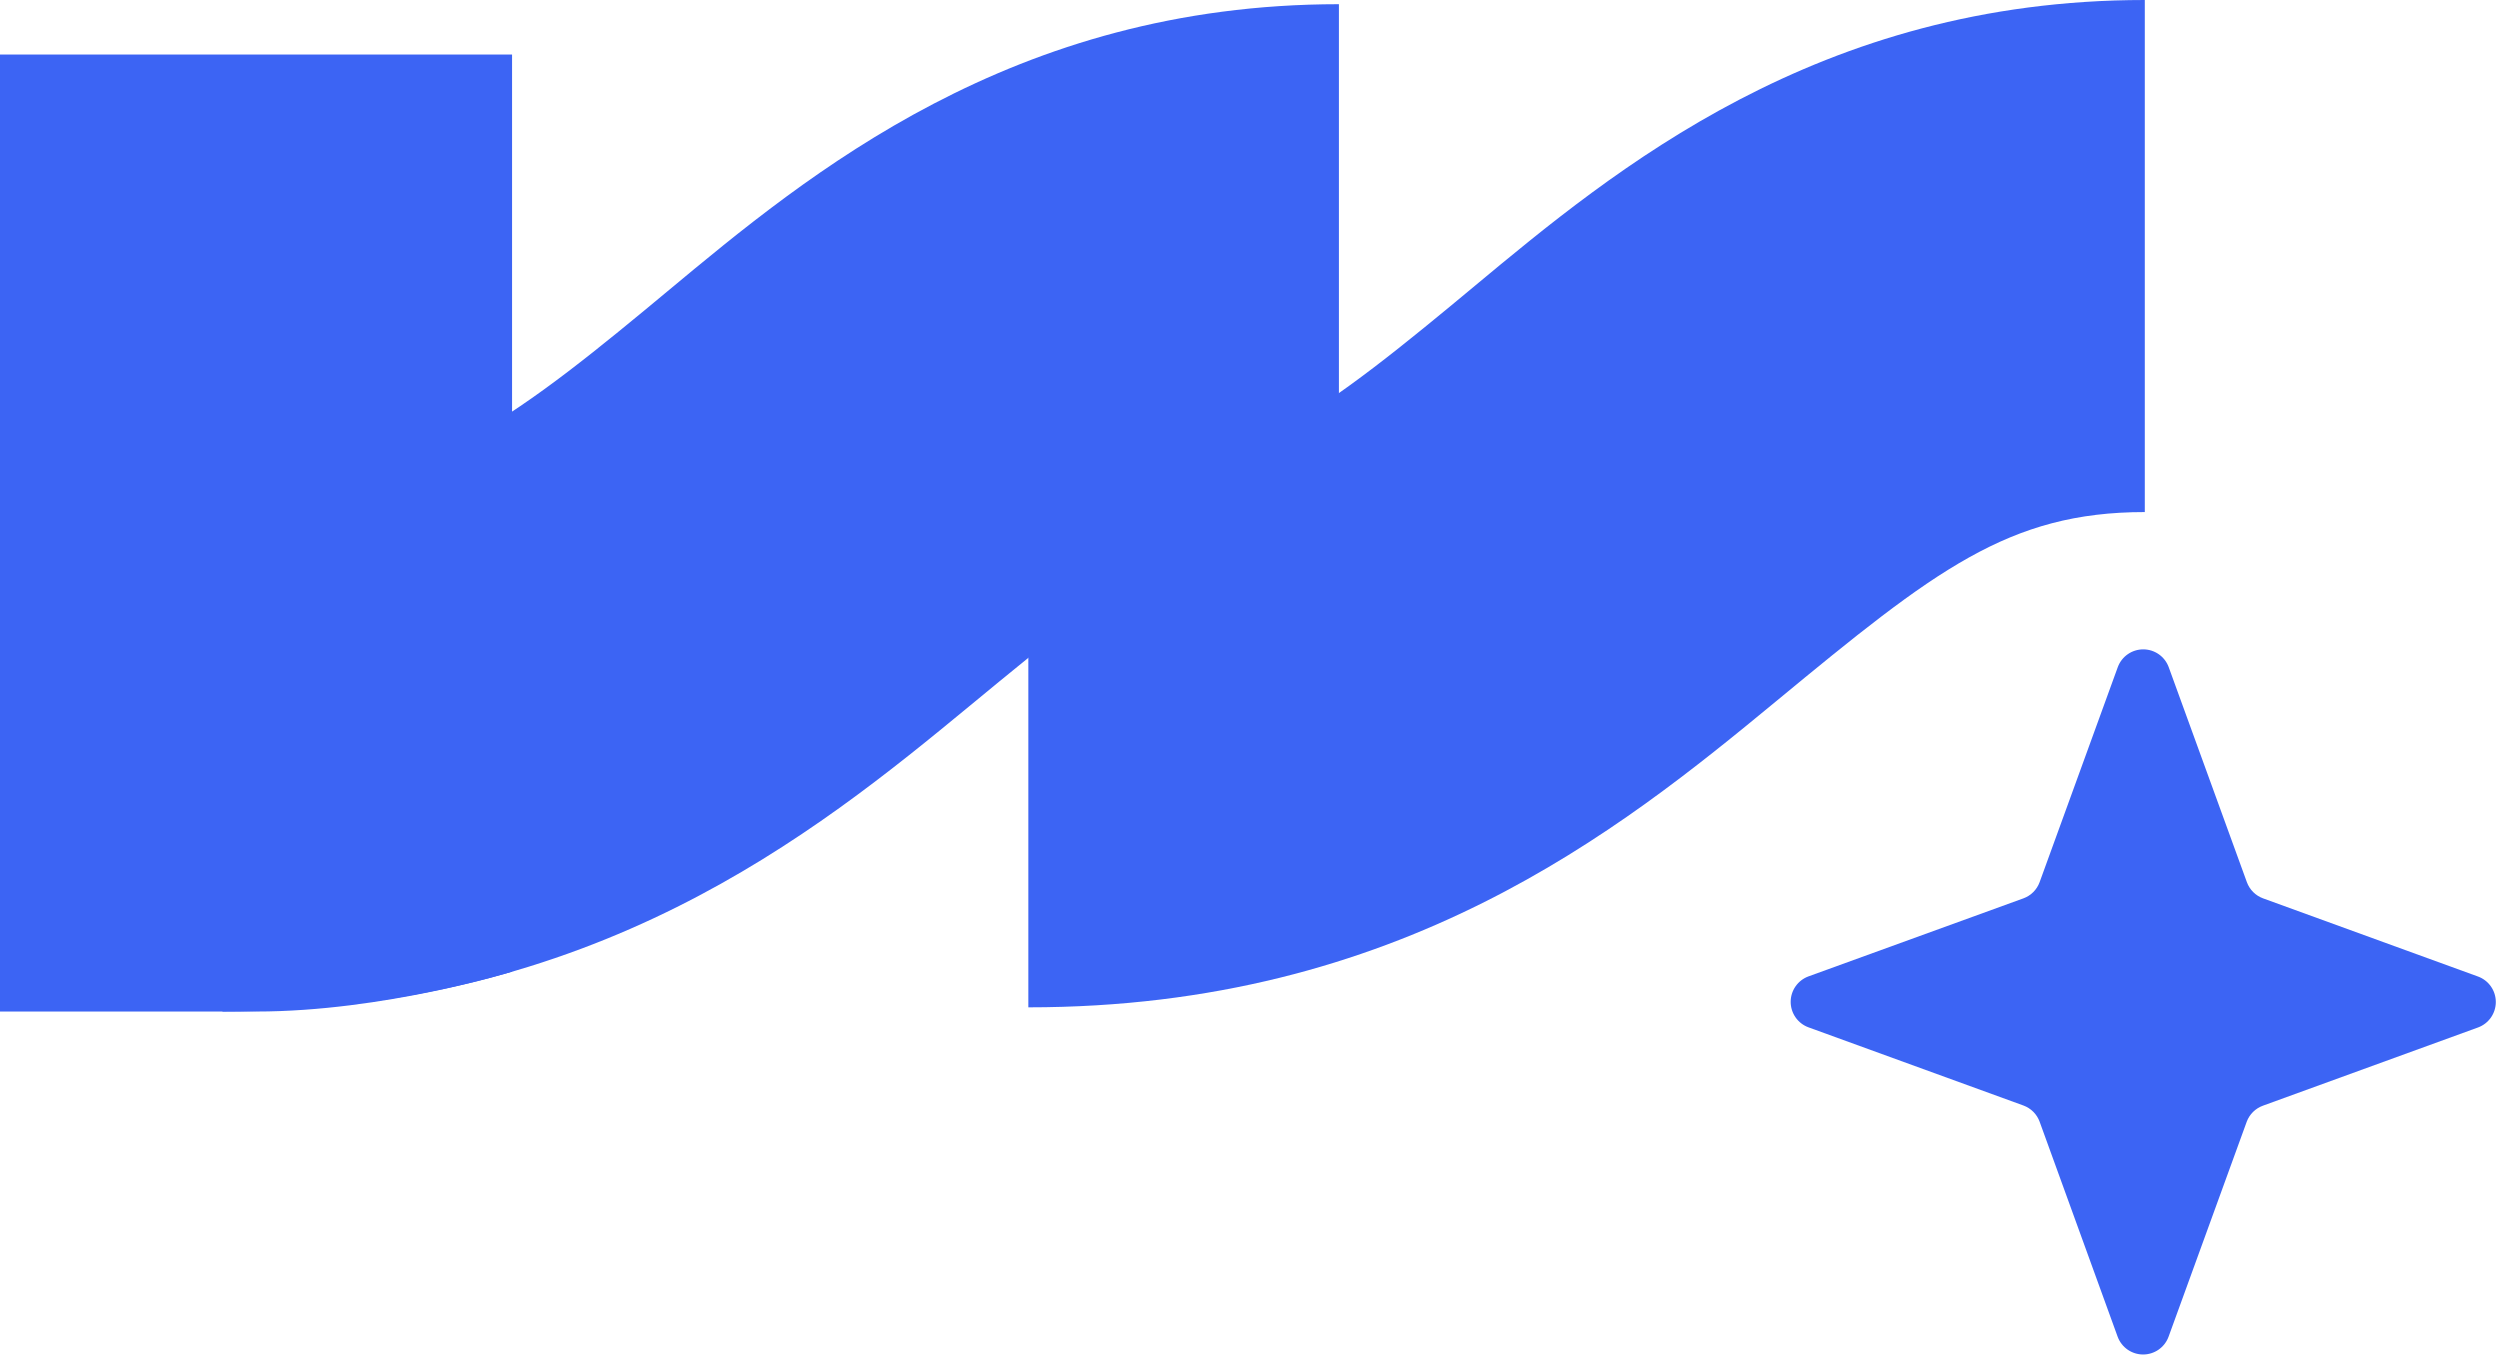
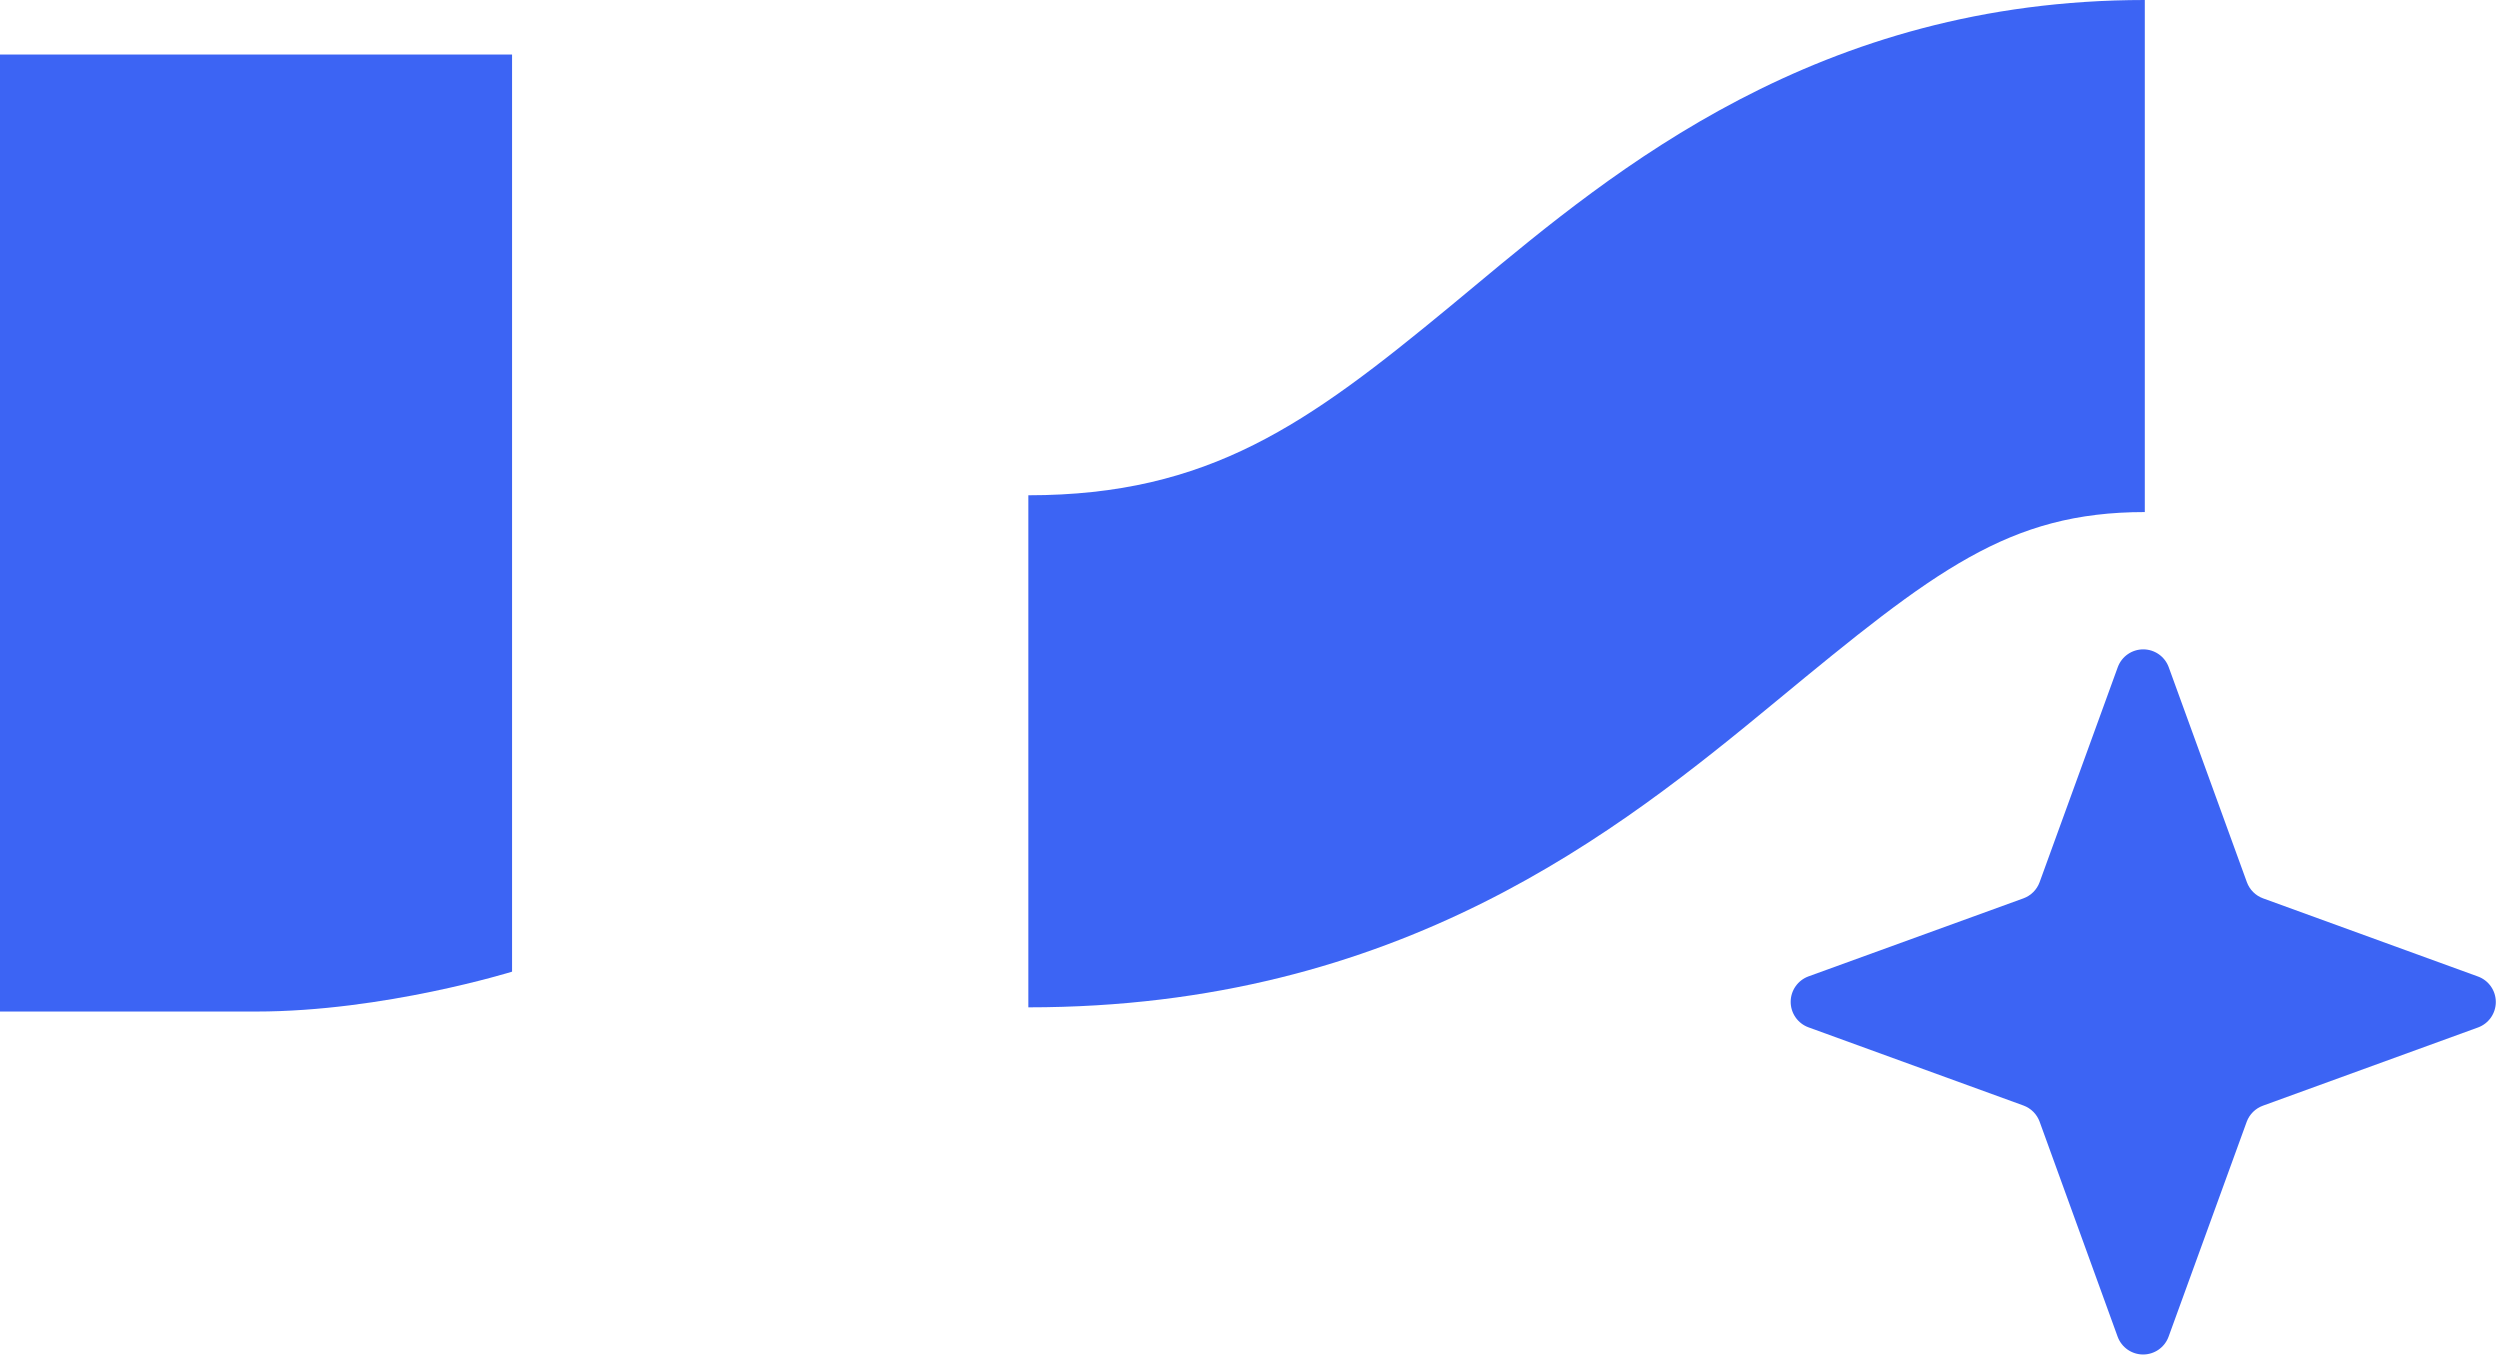
<svg xmlns="http://www.w3.org/2000/svg" width="513" height="278" viewBox="0 0 513 278" fill="none">
  <path d="M461.033 230.164L444.983 274.313C444.588 275.378 443.876 276.297 442.944 276.946C442.011 277.595 440.902 277.942 439.766 277.942C438.63 277.942 437.521 277.595 436.588 276.946C435.656 276.297 434.944 275.378 434.548 274.313L418.527 230.164C418.249 229.405 417.809 228.715 417.237 228.143C416.665 227.571 415.975 227.131 415.216 226.852L371.076 210.8C370.011 210.405 369.092 209.693 368.443 208.76C367.795 207.827 367.447 206.718 367.447 205.582C367.447 204.445 367.795 203.336 368.443 202.403C369.092 201.47 370.011 200.759 371.076 200.363L415.216 184.339C415.975 184.061 416.665 183.62 417.237 183.048C417.809 182.476 418.249 181.786 418.527 181.027L434.576 136.878C434.972 135.813 435.683 134.894 436.616 134.245C437.549 133.597 438.658 133.249 439.794 133.249C440.93 133.249 442.039 133.597 442.971 134.245C443.904 134.894 444.616 135.813 445.011 136.878L461.06 181.027C461.339 181.786 461.779 182.476 462.351 183.048C462.923 183.62 463.612 184.061 464.372 184.339L508.512 200.391C509.577 200.786 510.495 201.498 511.144 202.431C511.793 203.364 512.141 204.473 512.141 205.609C512.141 206.746 511.793 207.855 511.144 208.788C510.495 209.721 509.577 210.433 508.512 210.828L464.372 226.88C463.61 227.152 462.917 227.587 462.34 228.154C461.763 228.721 461.317 229.407 461.033 230.164Z" fill="#3C64F4" />
  <path fill-rule="evenodd" clip-rule="evenodd" d="M302.355 58.89C331.268 34.831 373.125 0 440.113 0V105.075C412.163 105.075 396.997 117.029 364.499 143.864C332.186 170.546 287.215 206.705 211.015 206.705V101.63C248.145 101.63 268.369 86.974 297.596 62.841C299.143 61.564 300.729 60.244 302.355 58.89Z" fill="#3C64F4" />
-   <path fill-rule="evenodd" clip-rule="evenodd" d="M136.988 59.752C165.901 35.692 207.758 0.861 274.746 0.861V105.936C246.796 105.936 231.63 117.891 199.132 144.725C166.819 171.407 121.848 207.566 45.648 207.566V102.491C82.778 102.491 103.002 87.835 132.229 63.702C133.776 62.425 135.362 61.105 136.988 59.752Z" fill="#3C64F4" />
  <path fill-rule="evenodd" clip-rule="evenodd" d="M105.075 11.197V199.386C105.075 199.386 78.738 207.567 52.538 207.567C26.337 207.567 8.58359e-06 207.567 8.58359e-06 207.567L0 11.197L105.075 11.197Z" fill="#3C64F4" />
</svg>